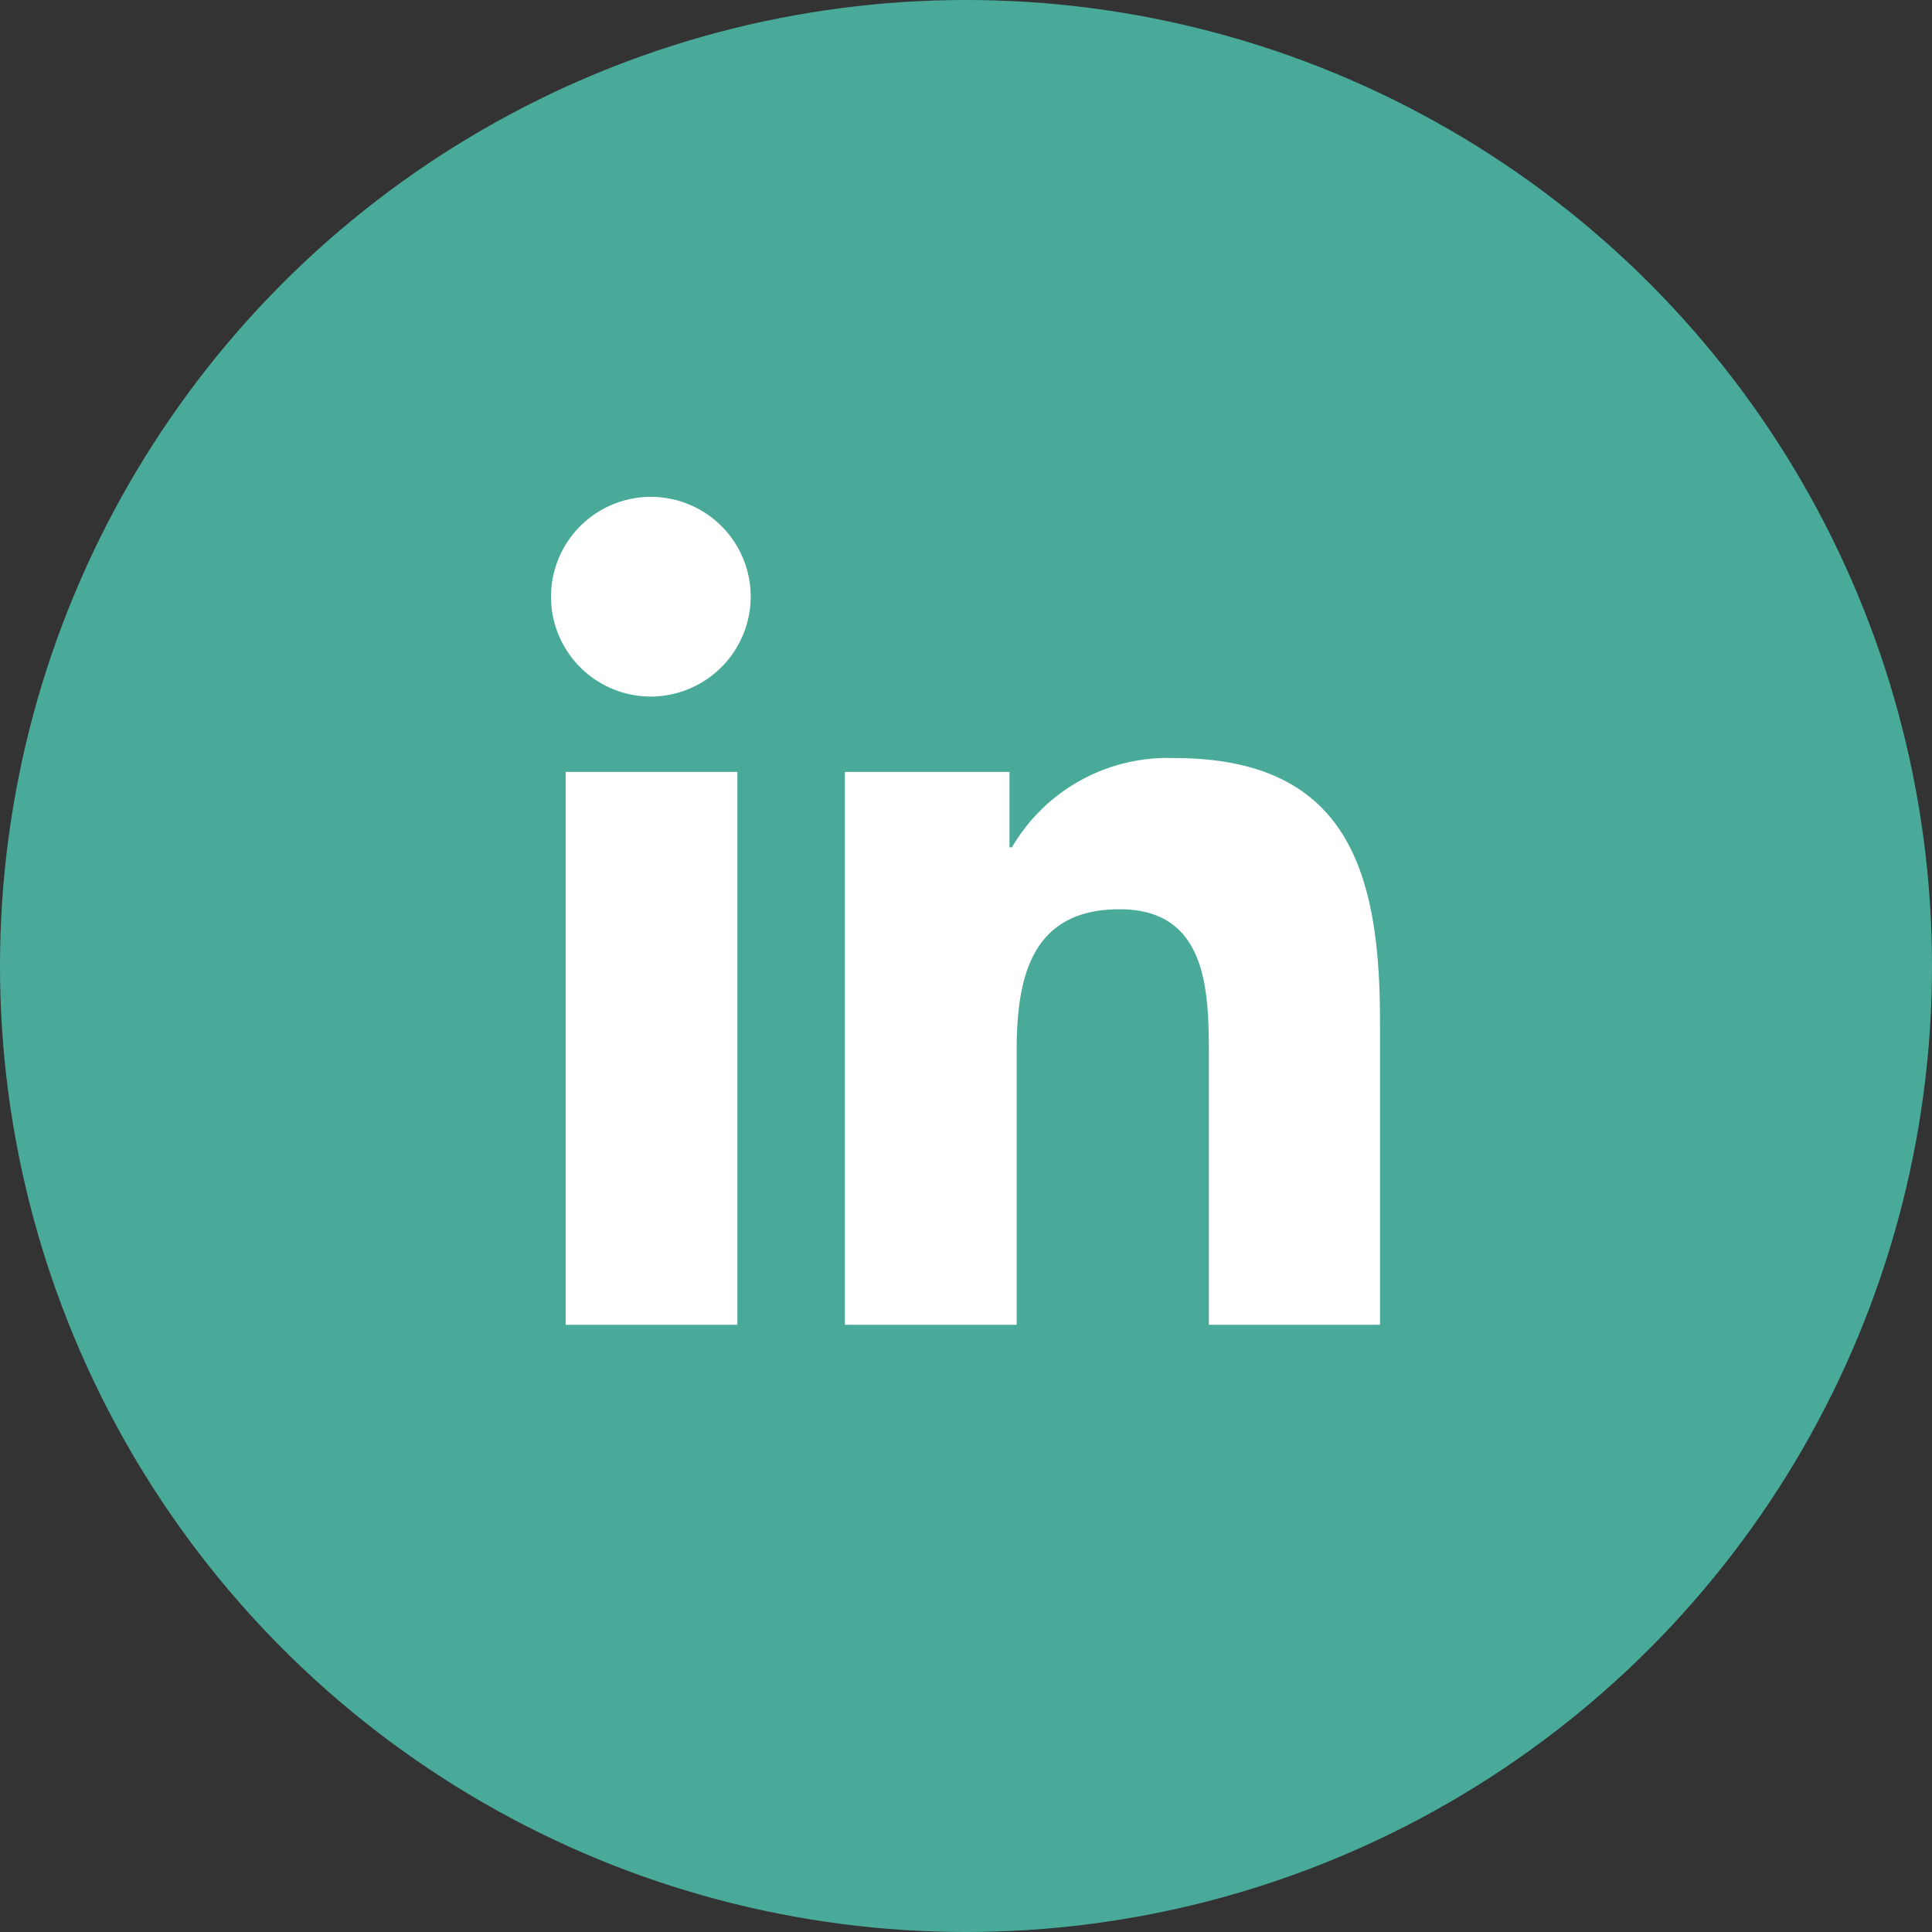
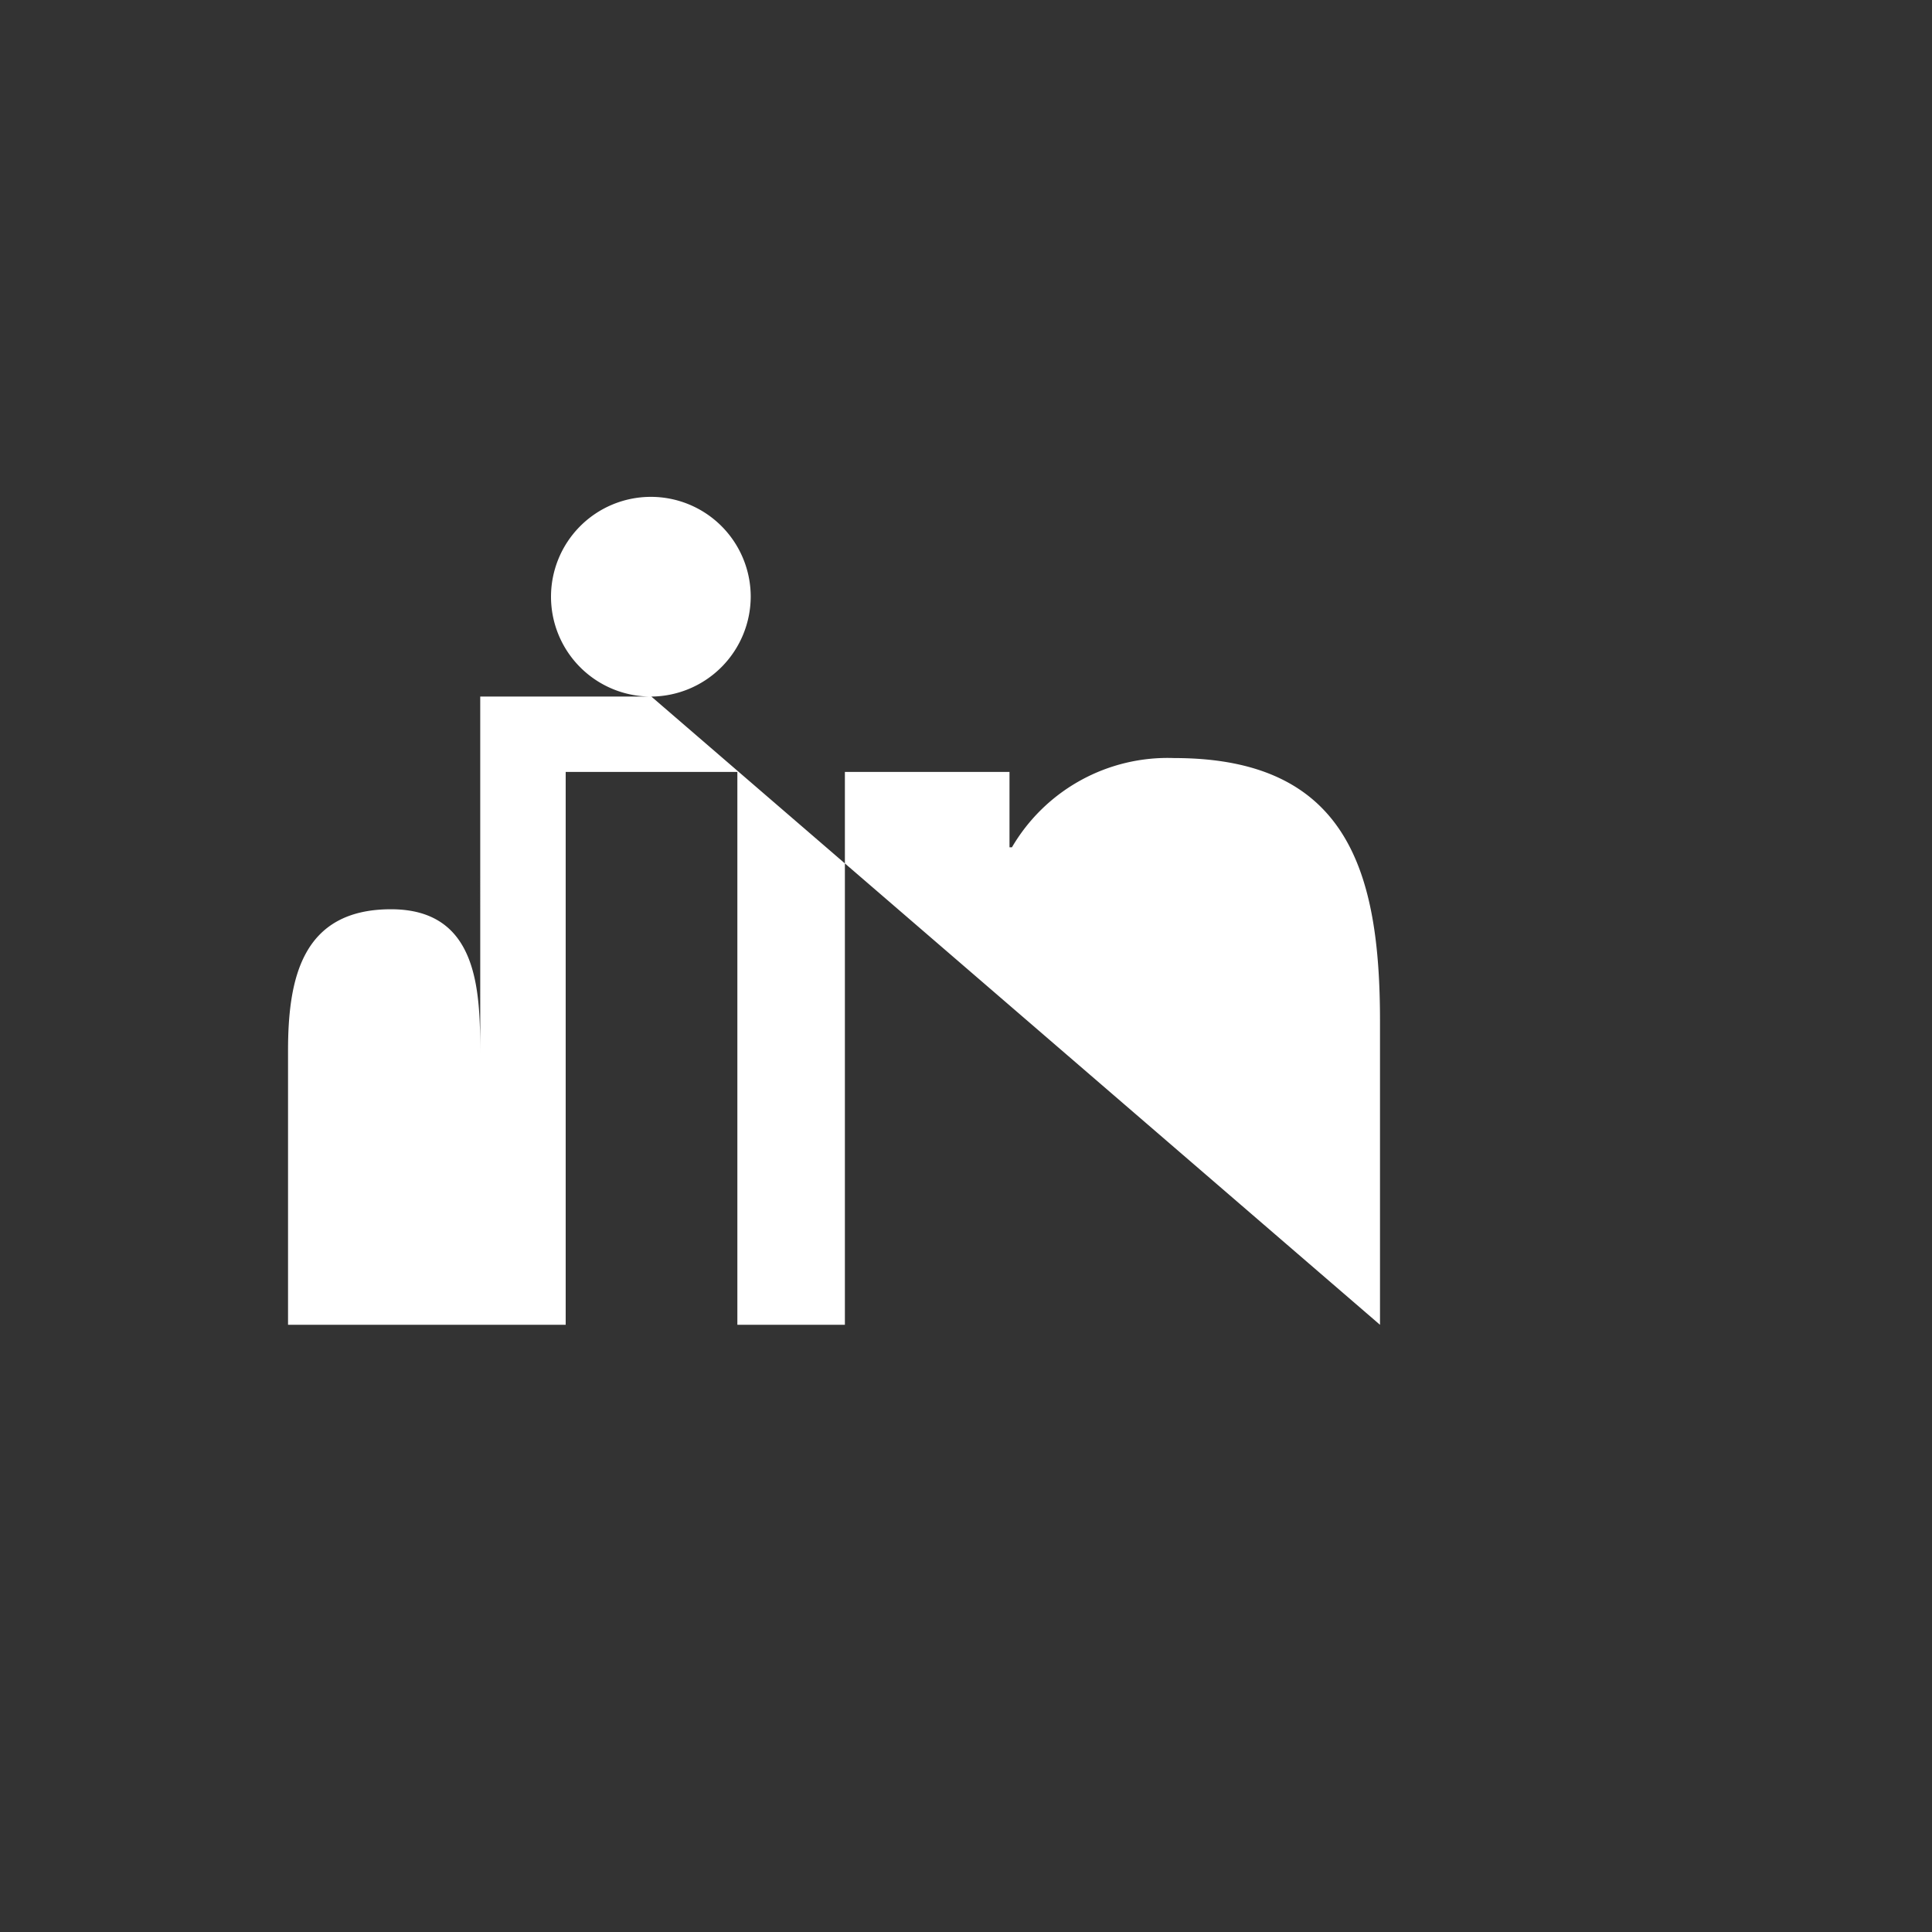
<svg xmlns="http://www.w3.org/2000/svg" width="35" height="35" viewBox="0 0 35 35">
  <rect x="0" y="0" width="35" height="35" fill="#333333" stroke="none" />
  <g id="Group_583" data-name="Group 583" transform="translate(-381 -1505)">
-     <circle id="Ellipse_84" data-name="Ellipse 84" cx="17.5" cy="17.5" r="17.5" transform="translate(381 1505)" fill="#49aa9a" />
-     <path id="linkedin-in" d="M3.358,47H.248V36.984h3.11ZM1.8,35.619A1.809,1.809,0,1,1,3.6,33.8,1.816,1.816,0,0,1,1.8,35.619ZM15,47h-3.1V42.123c0-1.162-.023-2.651-1.617-2.651-1.617,0-1.865,1.262-1.865,2.568V47H5.306V36.984H8.288V38.35h.044a3.268,3.268,0,0,1,2.942-1.617C14.421,36.733,15,38.805,15,41.5V47Z" transform="translate(391 1482)" fill="#fff" />
+     <path id="linkedin-in" d="M3.358,47H.248V36.984h3.11ZM1.8,35.619A1.809,1.809,0,1,1,3.6,33.8,1.816,1.816,0,0,1,1.8,35.619Zh-3.1V42.123c0-1.162-.023-2.651-1.617-2.651-1.617,0-1.865,1.262-1.865,2.568V47H5.306V36.984H8.288V38.35h.044a3.268,3.268,0,0,1,2.942-1.617C14.421,36.733,15,38.805,15,41.5V47Z" transform="translate(391 1482)" fill="#fff" />
  </g>
</svg>